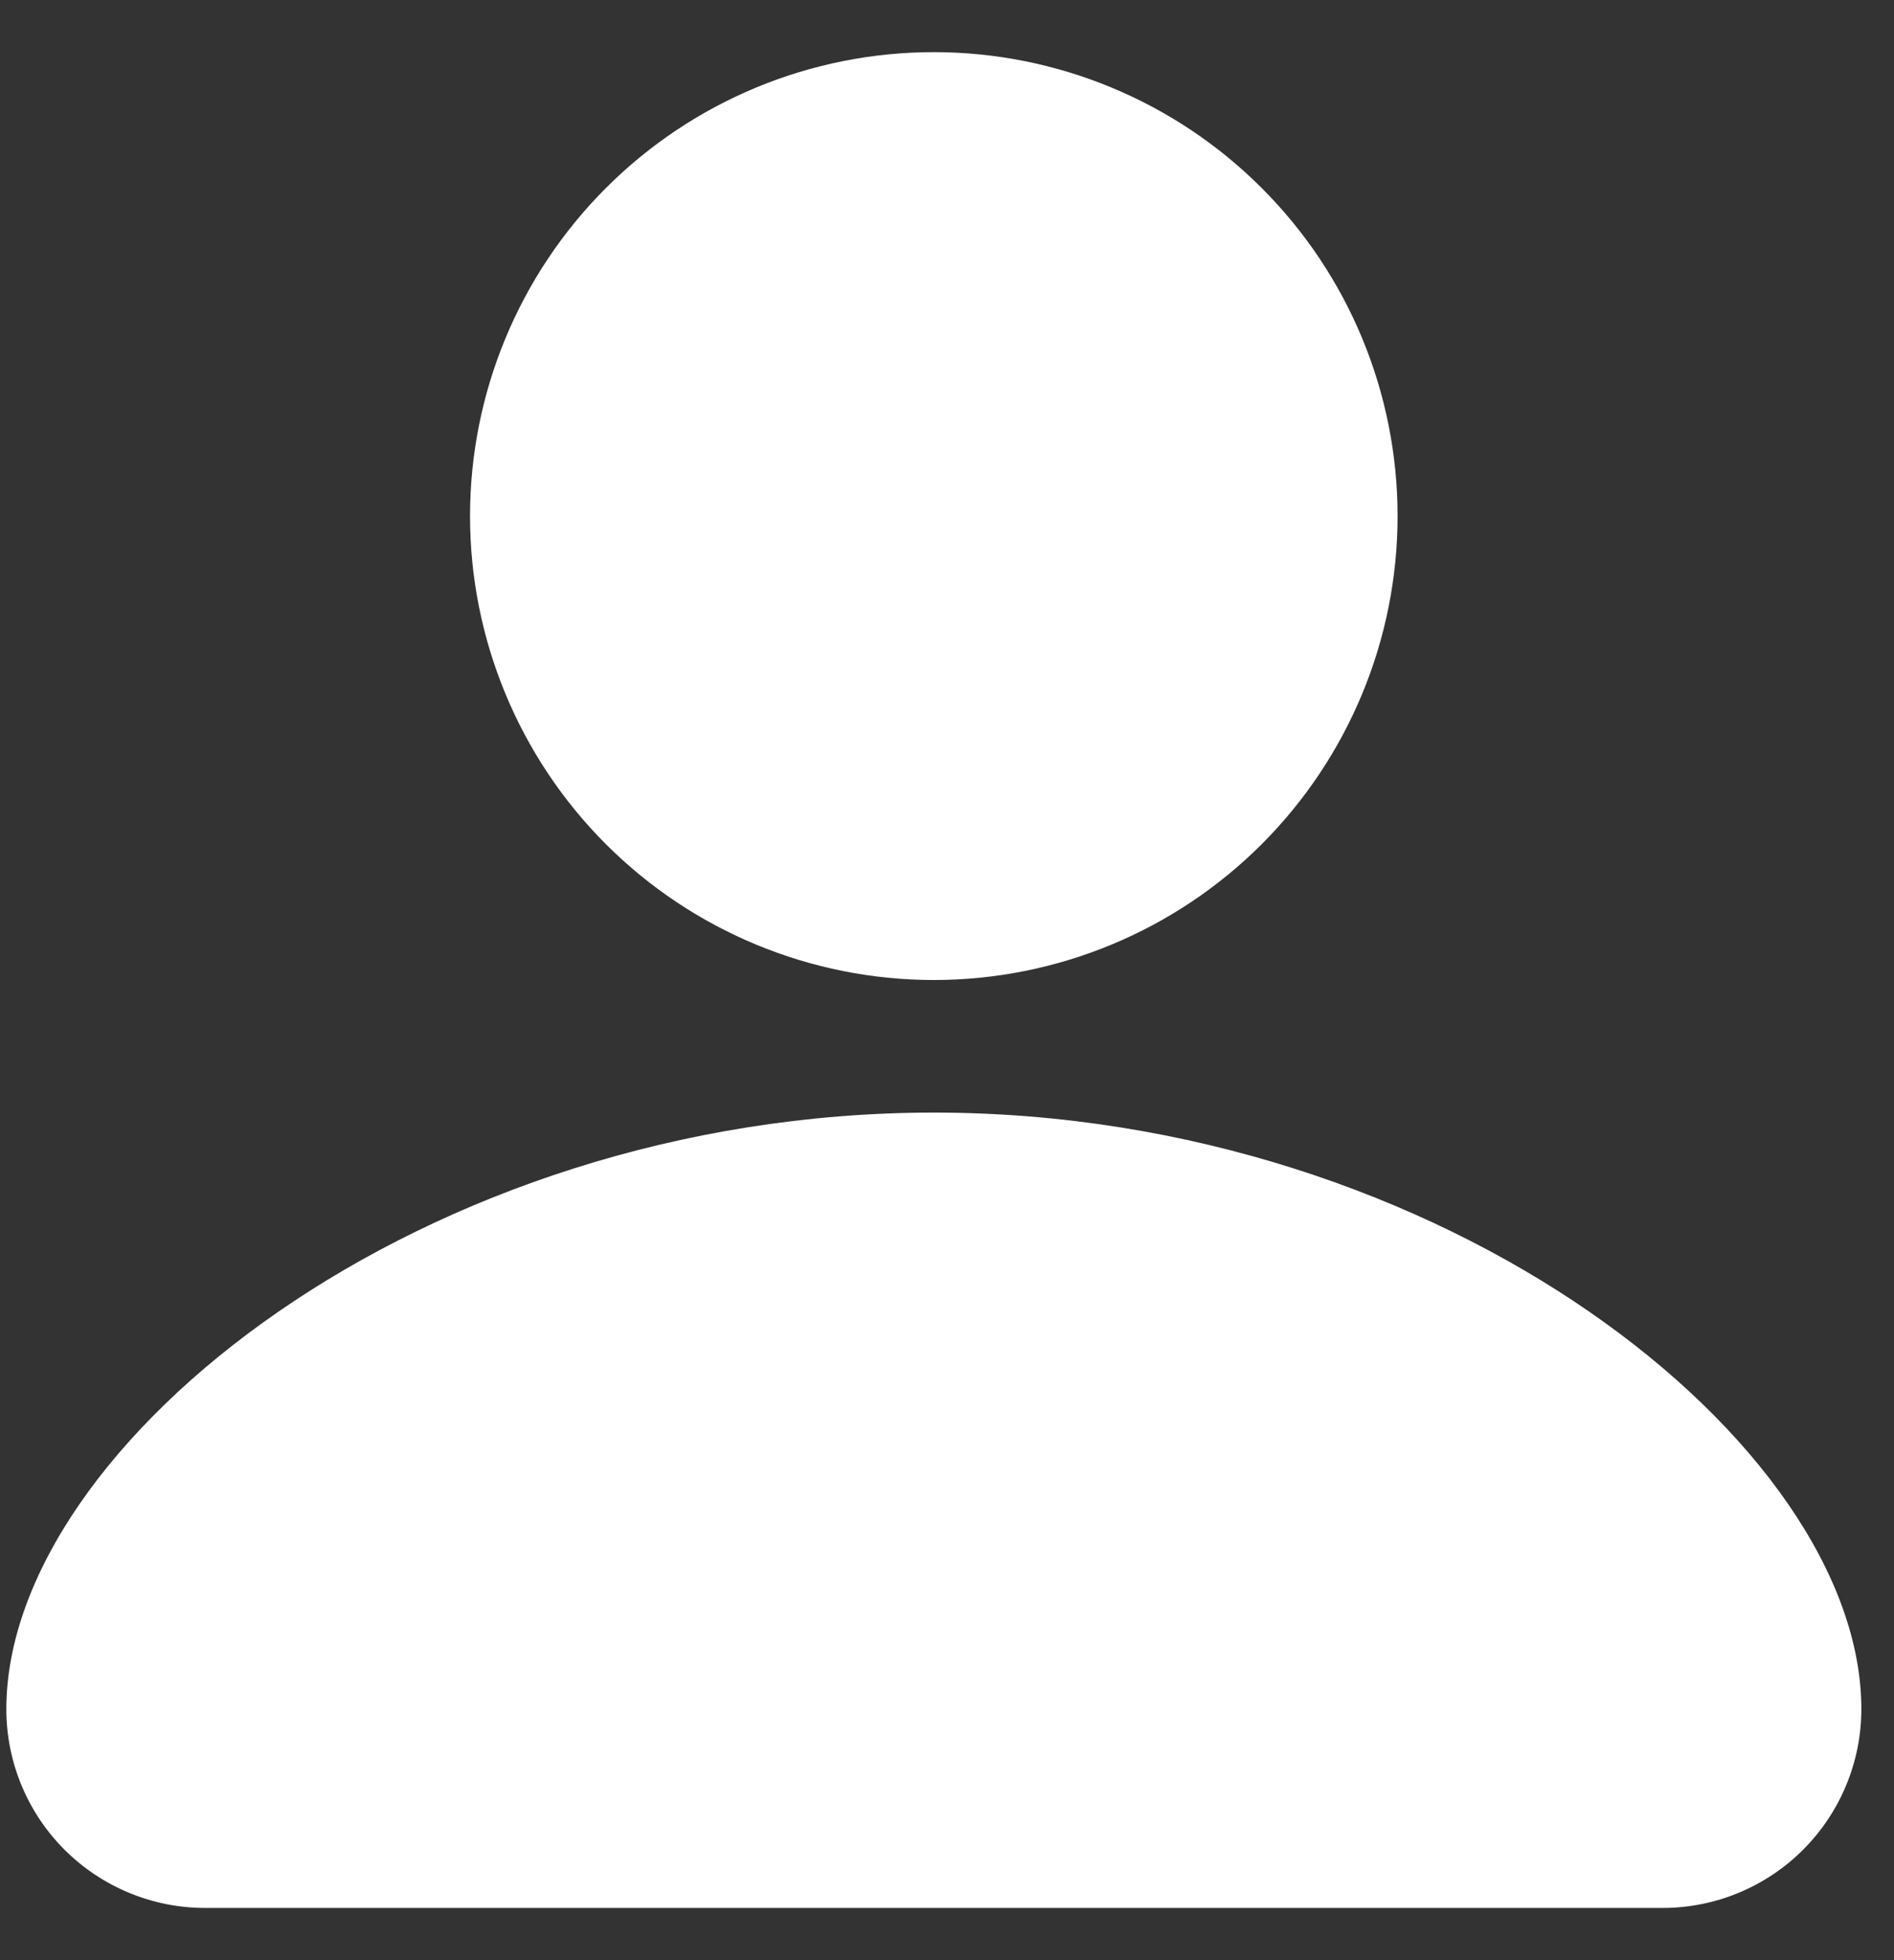
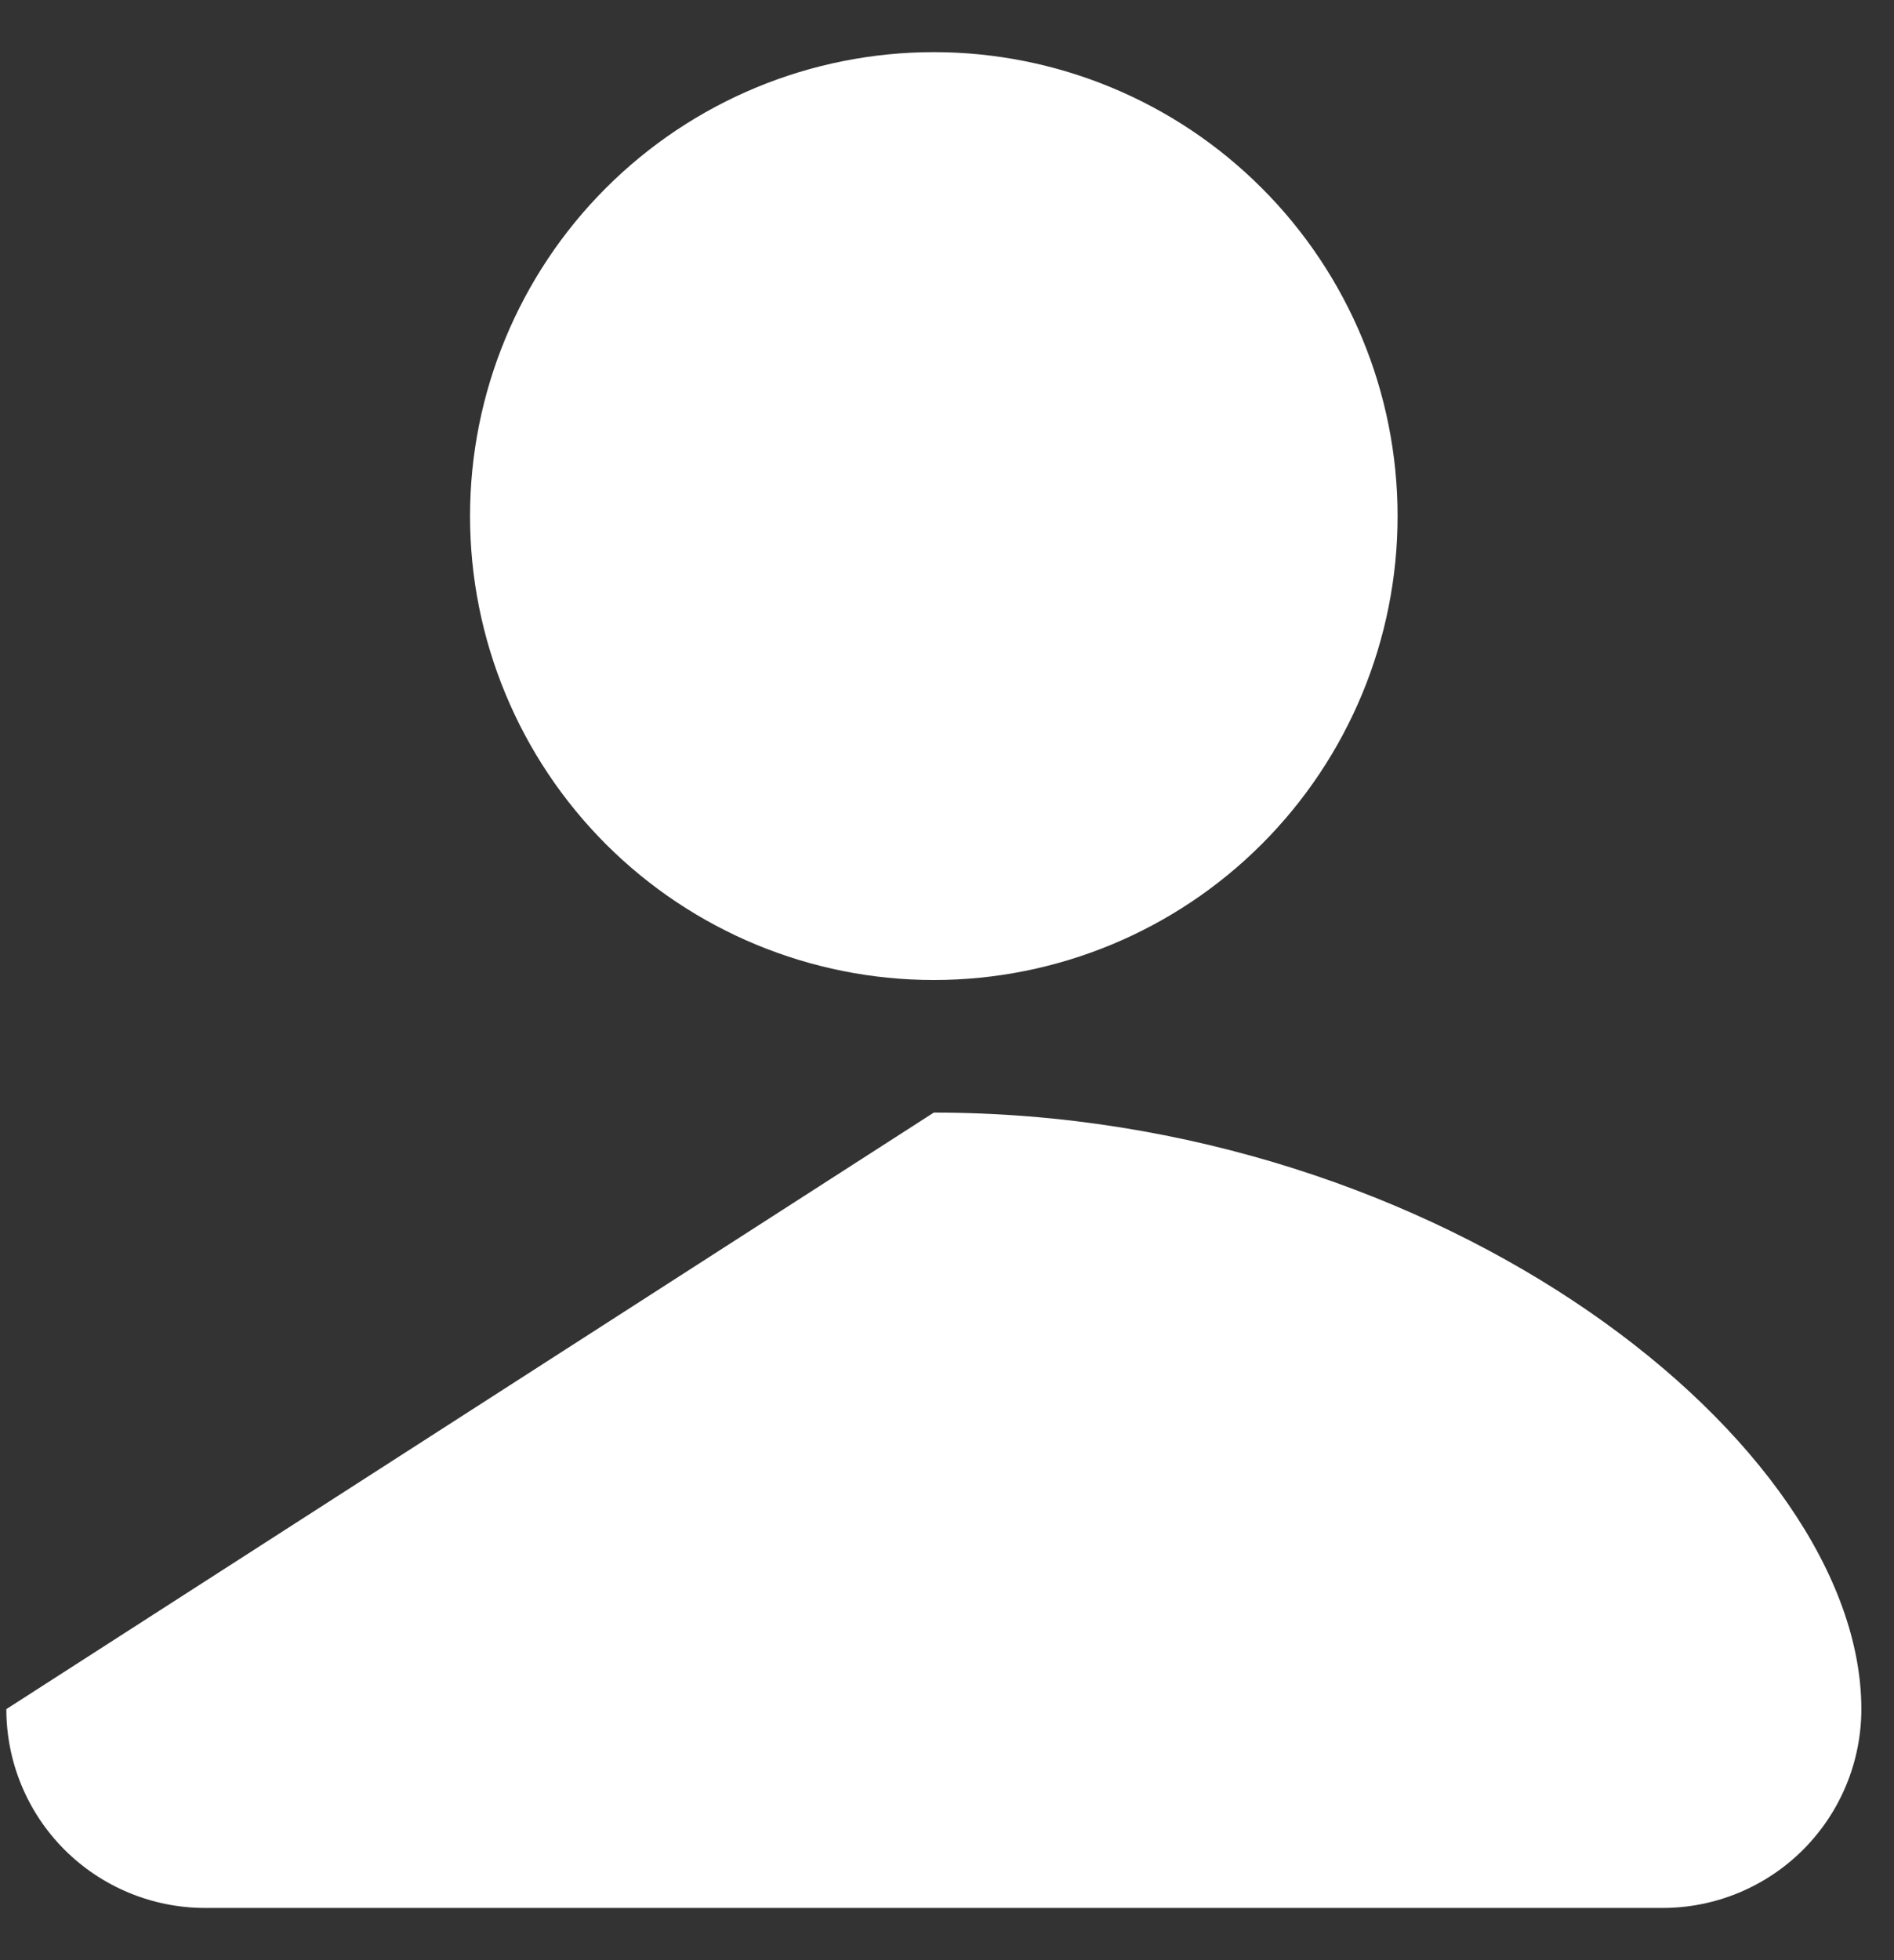
<svg xmlns="http://www.w3.org/2000/svg" width="29" height="30" viewBox="0 0 29 30" fill="none">
  <rect x="0" y="0" width="29" height="30" fill="#333333" stroke="none" />
-   <path d="M14.298 17.028C22.109 17.028 28.5 22.1 28.5 26.158C28.5 26.965 28.179 27.739 27.608 28.31C27.038 28.88 26.264 29.201 25.457 29.201H3.14C2.333 29.201 1.559 28.88 0.988 28.31C0.417 27.739 0.097 26.965 0.097 26.158C0.097 22.1 6.487 17.028 14.298 17.028ZM14.298 0.798C16.181 0.798 17.988 1.546 19.319 2.878C20.651 4.209 21.399 6.015 21.399 7.899C21.399 9.782 20.651 11.588 19.319 12.92C17.988 14.251 16.181 14.999 14.298 14.999C12.415 14.999 10.609 14.251 9.277 12.92C7.946 11.588 7.197 9.782 7.197 7.899C7.197 6.015 7.946 4.209 9.277 2.878C10.609 1.546 12.415 0.798 14.298 0.798Z" fill="white" />
+   <path d="M14.298 17.028C22.109 17.028 28.5 22.1 28.5 26.158C28.5 26.965 28.179 27.739 27.608 28.31C27.038 28.88 26.264 29.201 25.457 29.201H3.14C2.333 29.201 1.559 28.88 0.988 28.31C0.417 27.739 0.097 26.965 0.097 26.158ZM14.298 0.798C16.181 0.798 17.988 1.546 19.319 2.878C20.651 4.209 21.399 6.015 21.399 7.899C21.399 9.782 20.651 11.588 19.319 12.92C17.988 14.251 16.181 14.999 14.298 14.999C12.415 14.999 10.609 14.251 9.277 12.92C7.946 11.588 7.197 9.782 7.197 7.899C7.197 6.015 7.946 4.209 9.277 2.878C10.609 1.546 12.415 0.798 14.298 0.798Z" fill="white" />
</svg>